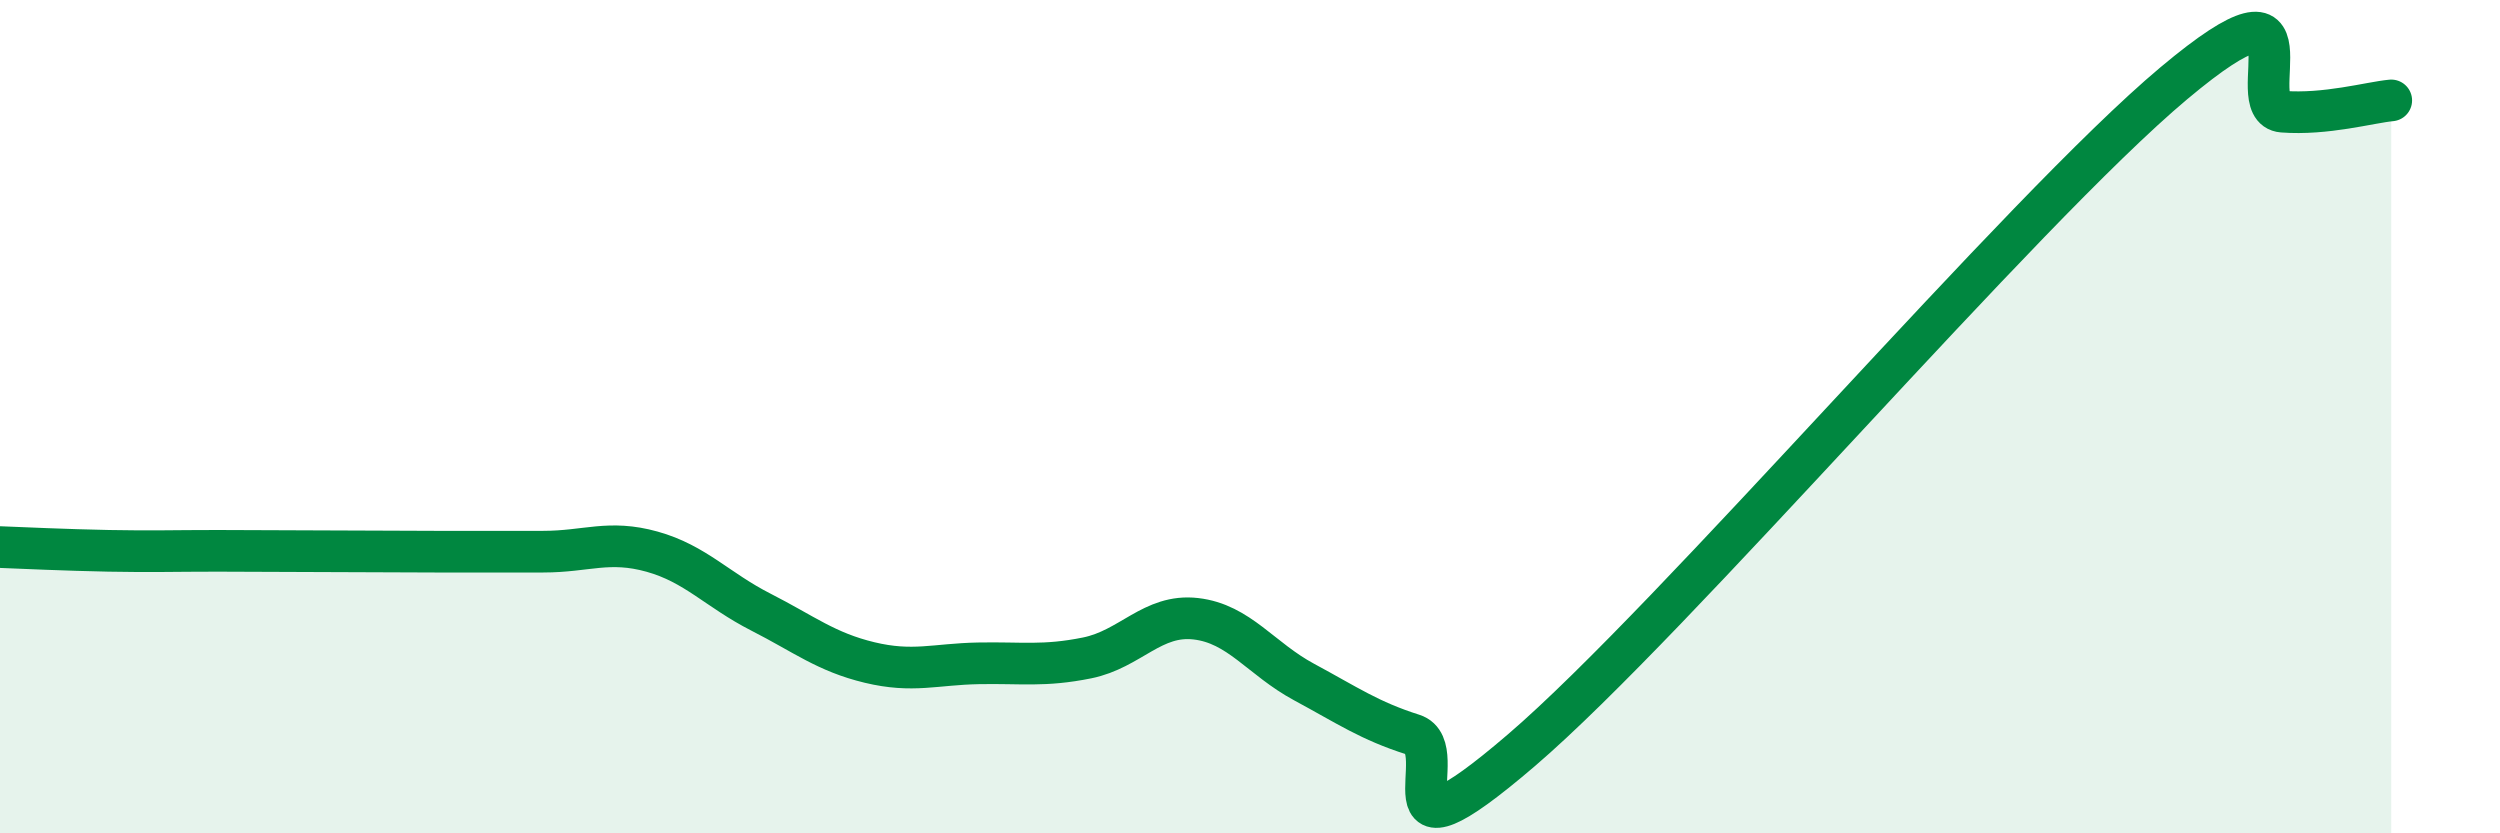
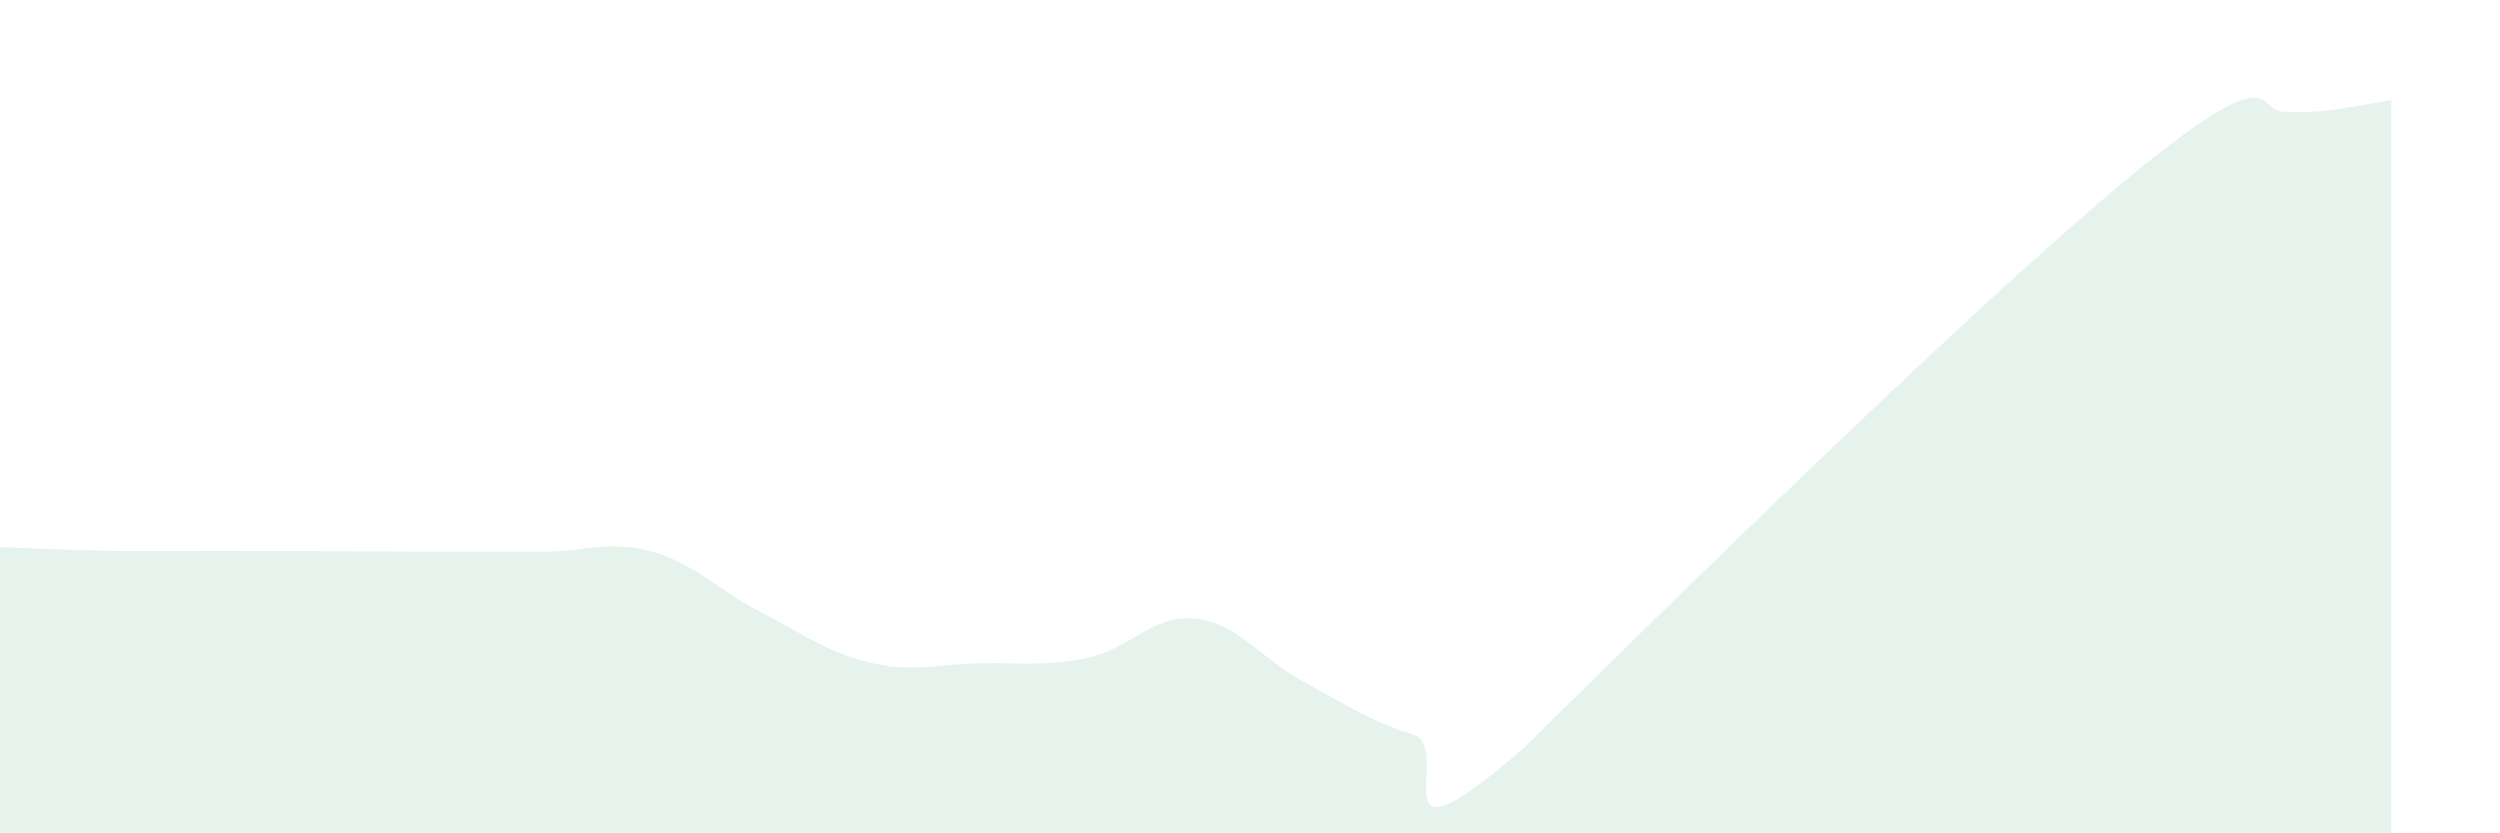
<svg xmlns="http://www.w3.org/2000/svg" width="60" height="20" viewBox="0 0 60 20">
-   <path d="M 0,13.13 C 0.52,13.15 1.57,13.2 2.61,13.22 C 3.65,13.24 4.18,13.22 5.22,13.22 C 6.26,13.22 6.79,13.23 7.83,13.23 C 8.87,13.23 9.39,13.24 10.43,13.24 C 11.47,13.24 12,13.24 13.04,13.24 C 14.08,13.24 14.61,12.95 15.65,13.24 C 16.69,13.53 17.22,14.16 18.26,14.69 C 19.3,15.22 19.83,15.65 20.87,15.9 C 21.91,16.15 22.44,15.94 23.48,15.92 C 24.52,15.9 25.05,16 26.09,15.79 C 27.13,15.58 27.66,14.73 28.7,14.85 C 29.74,14.97 30.26,15.81 31.3,16.37 C 32.34,16.93 32.87,17.3 33.91,17.63 C 34.95,17.96 32.87,21.13 36.52,18 C 40.17,14.87 48.52,5.06 52.17,2 C 55.82,-1.06 53.74,2.6 54.78,2.68 C 55.82,2.76 56.87,2.46 57.39,2.41L57.39 20L0 20Z" fill="#008740" opacity="0.1" stroke-linecap="round" stroke-linejoin="round" />
-   <path d="M 0,13.13 C 0.52,13.15 1.57,13.2 2.61,13.22 C 3.65,13.24 4.18,13.22 5.22,13.22 C 6.26,13.22 6.79,13.23 7.83,13.23 C 8.87,13.23 9.39,13.24 10.43,13.24 C 11.47,13.24 12,13.24 13.04,13.24 C 14.08,13.24 14.61,12.95 15.65,13.24 C 16.69,13.53 17.22,14.16 18.26,14.69 C 19.3,15.22 19.83,15.65 20.87,15.9 C 21.91,16.15 22.44,15.94 23.48,15.92 C 24.52,15.9 25.05,16 26.09,15.79 C 27.13,15.58 27.66,14.73 28.7,14.85 C 29.74,14.97 30.26,15.81 31.3,16.37 C 32.34,16.93 32.87,17.3 33.91,17.63 C 34.95,17.96 32.87,21.13 36.52,18 C 40.17,14.87 48.52,5.06 52.17,2 C 55.82,-1.06 53.74,2.6 54.78,2.68 C 55.82,2.76 56.87,2.46 57.39,2.41" stroke="#008740" stroke-width="1" fill="none" stroke-linecap="round" stroke-linejoin="round" />
+   <path d="M 0,13.13 C 0.52,13.15 1.57,13.2 2.61,13.22 C 3.65,13.24 4.18,13.22 5.22,13.22 C 6.26,13.22 6.79,13.23 7.83,13.23 C 8.87,13.23 9.39,13.24 10.43,13.24 C 11.47,13.24 12,13.24 13.04,13.24 C 14.08,13.24 14.61,12.95 15.65,13.24 C 16.69,13.53 17.22,14.16 18.26,14.69 C 19.3,15.22 19.83,15.65 20.87,15.9 C 21.91,16.15 22.44,15.94 23.48,15.92 C 24.52,15.9 25.05,16 26.09,15.79 C 27.13,15.58 27.66,14.73 28.7,14.85 C 29.74,14.97 30.26,15.81 31.3,16.37 C 32.34,16.93 32.87,17.3 33.91,17.63 C 34.95,17.96 32.87,21.13 36.52,18 C 55.82,-1.06 53.74,2.6 54.78,2.68 C 55.82,2.76 56.87,2.46 57.39,2.41L57.39 20L0 20Z" fill="#008740" opacity="0.1" stroke-linecap="round" stroke-linejoin="round" />
</svg>